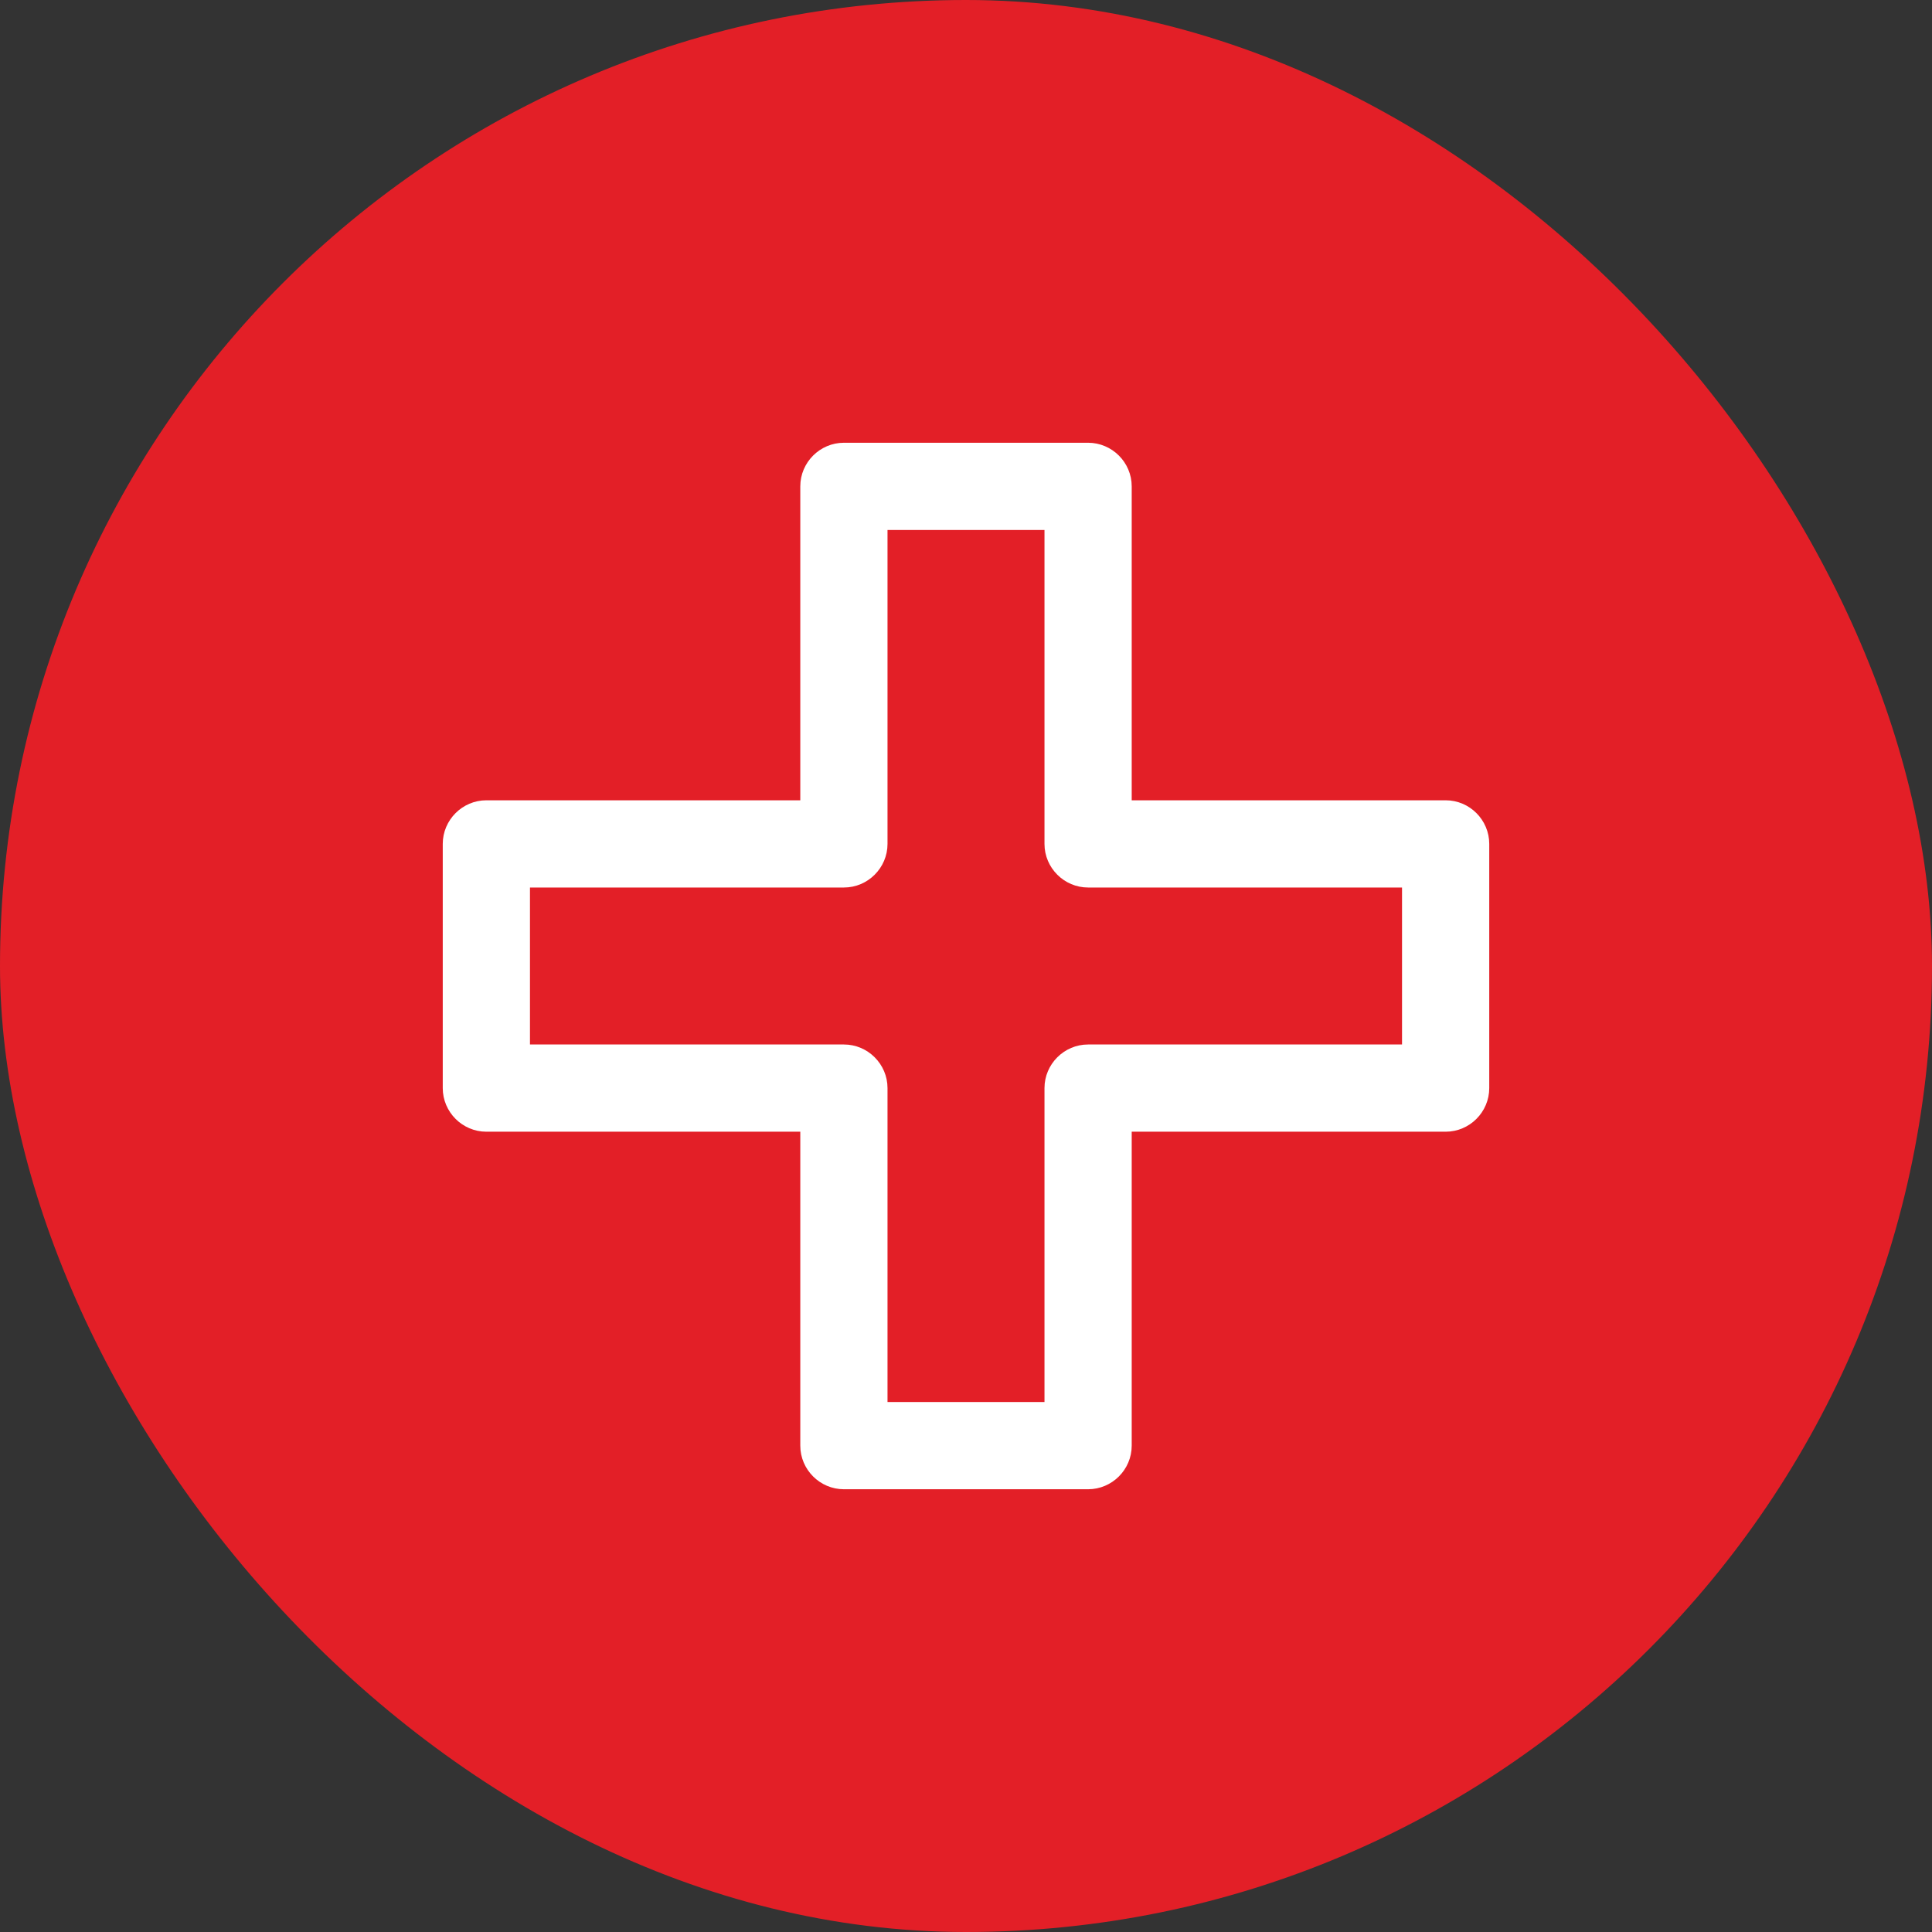
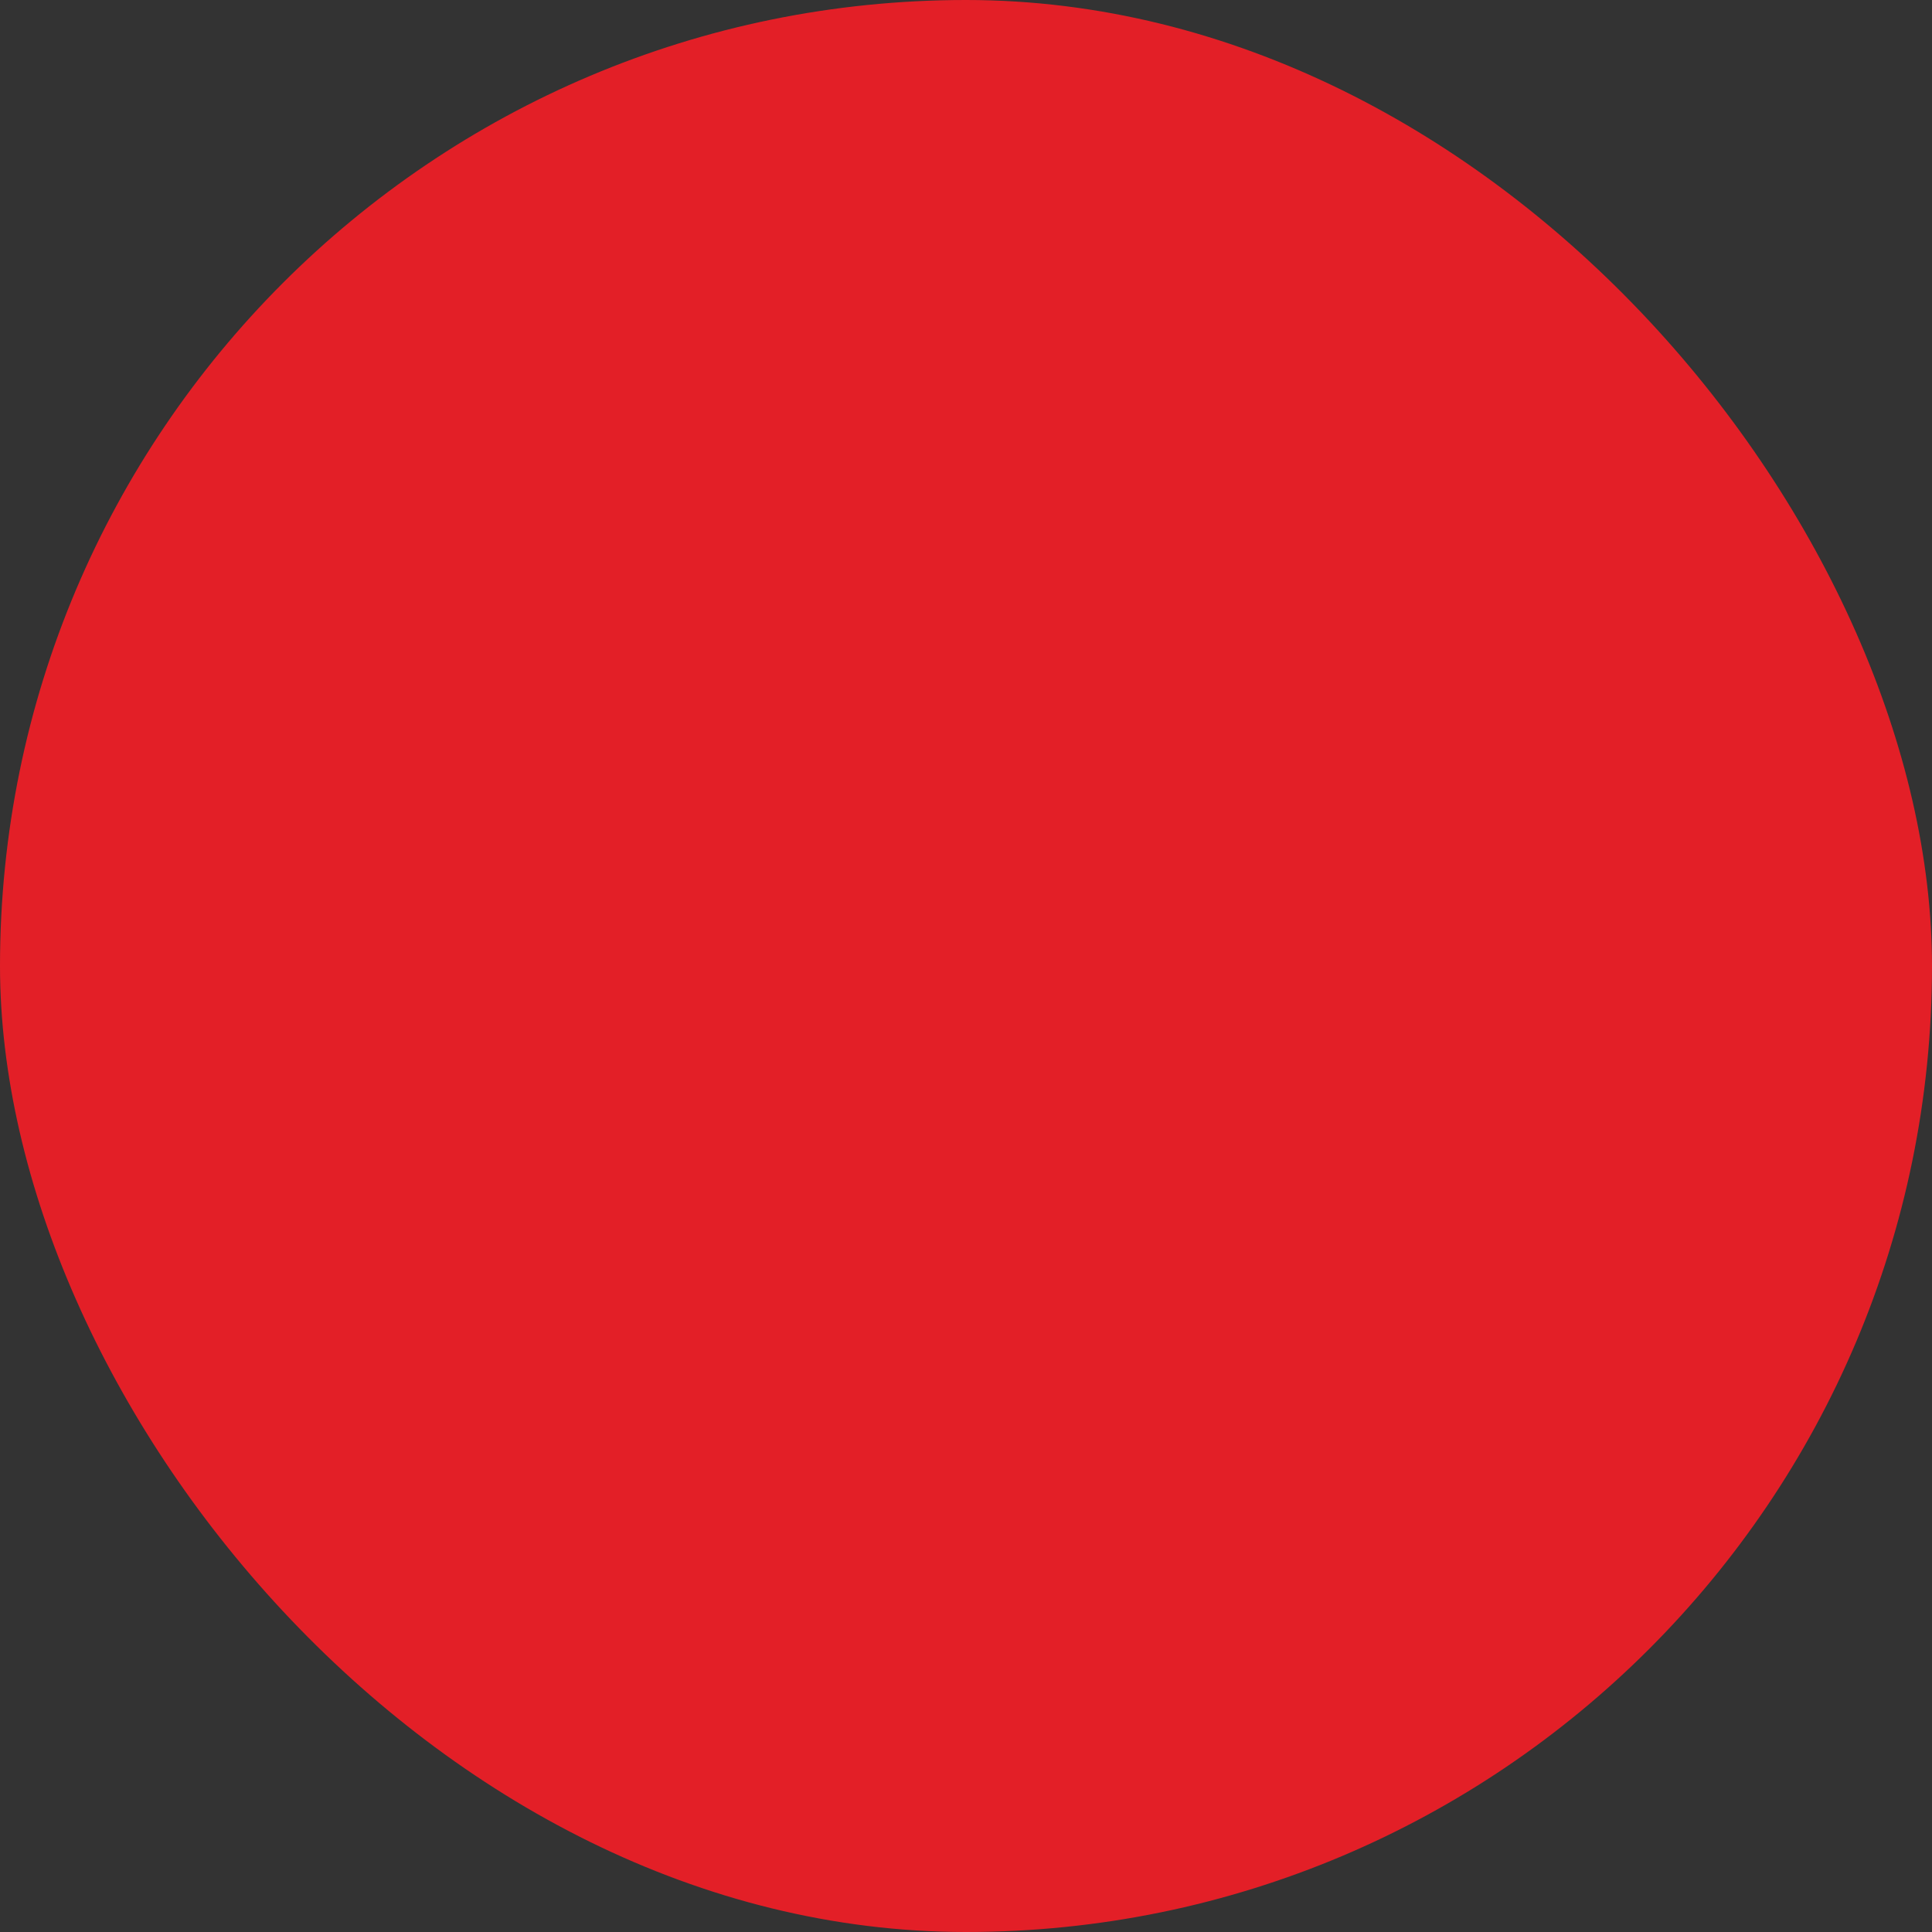
<svg xmlns="http://www.w3.org/2000/svg" width="48" height="48" viewBox="0 0 48 48" fill="none">
  <rect x="0" y="0" width="48" height="48" fill="#333333" stroke="none" />
  <rect width="48" height="48" rx="24" fill="#E31F27" />
-   <path d="M27.033 37H20.967C20.371 37 19.883 36.513 19.883 35.917V28.117H12.083C11.488 28.117 11 27.629 11 27.033V20.967C11 20.371 11.488 19.883 12.083 19.883H19.883V12.083C19.883 11.488 20.371 11 20.967 11H27.033C27.629 11 28.117 11.488 28.117 12.083V19.883H35.917C36.513 19.883 37 20.371 37 20.967V27.033C37 27.629 36.513 28.117 35.917 28.117H28.117V35.917C28.117 36.513 27.629 37 27.033 37ZM22.05 34.833H25.95V27.033C25.95 26.438 26.438 25.95 27.033 25.95H34.833V22.05H27.033C26.438 22.05 25.95 21.562 25.95 20.967V13.167H22.05V20.967C22.05 21.562 21.562 22.05 20.967 22.05H13.167V25.95H20.967C21.562 25.95 22.05 26.438 22.05 27.033V34.833Z" fill="white" />
</svg>